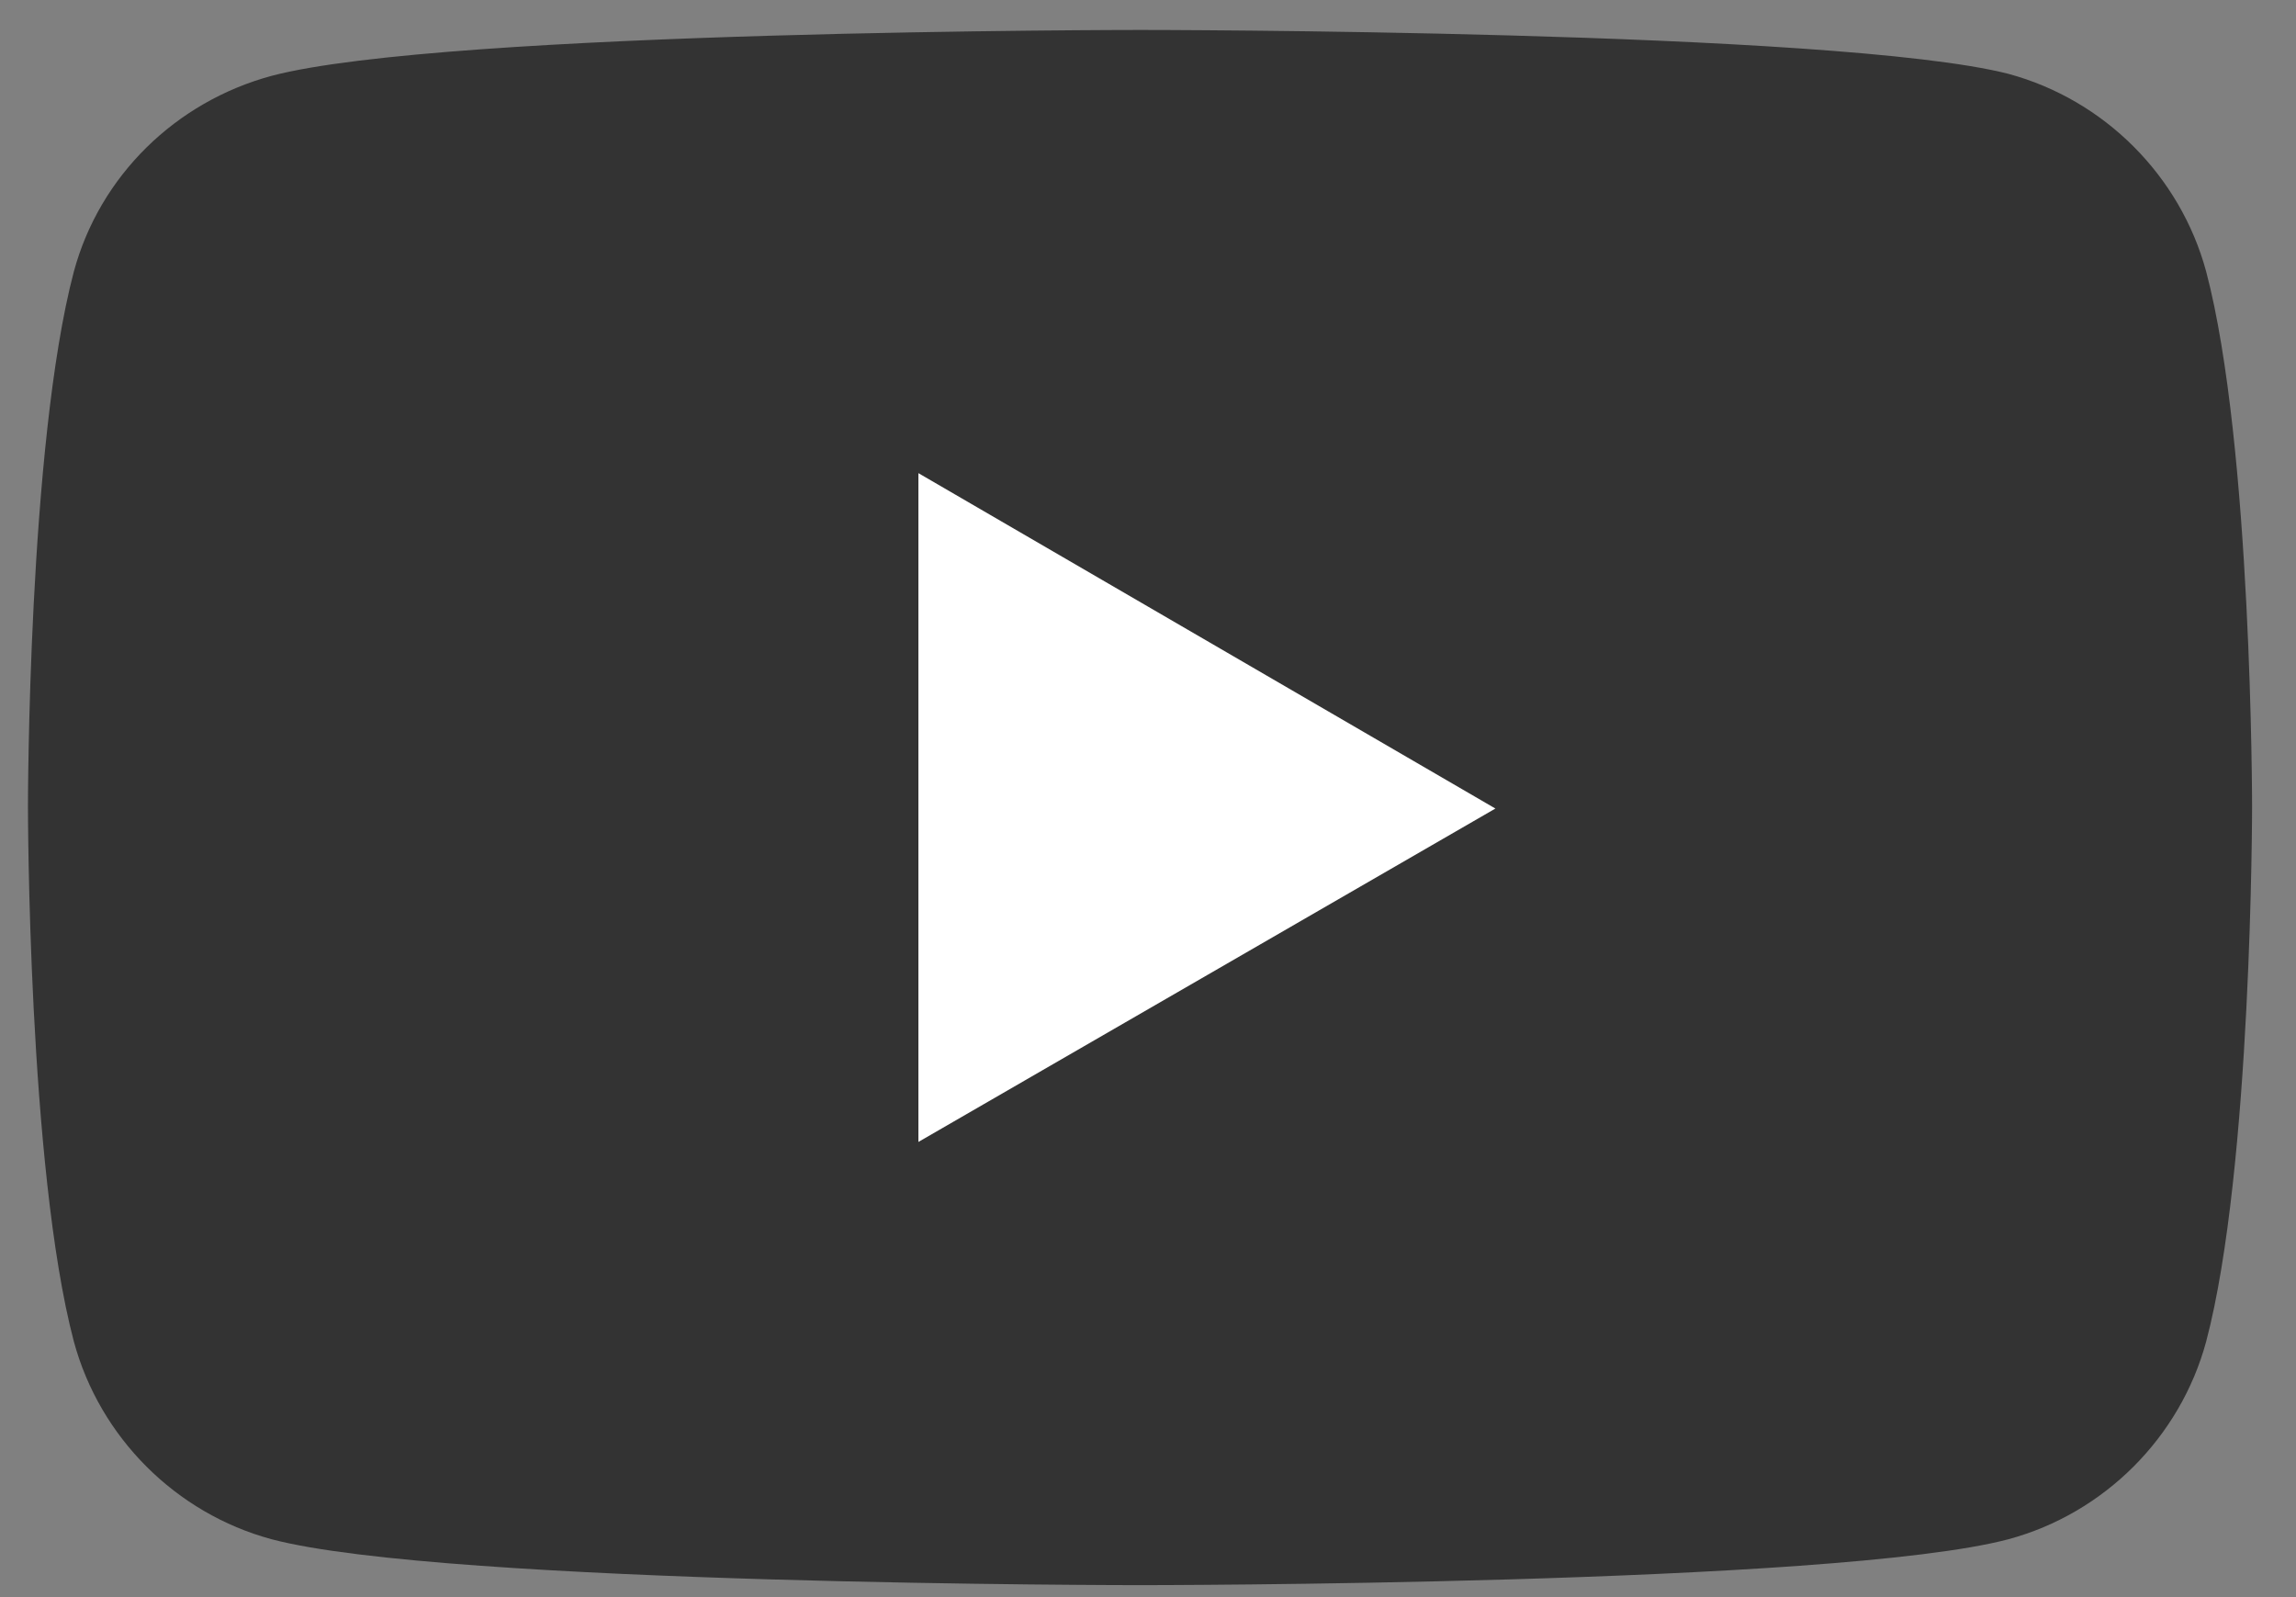
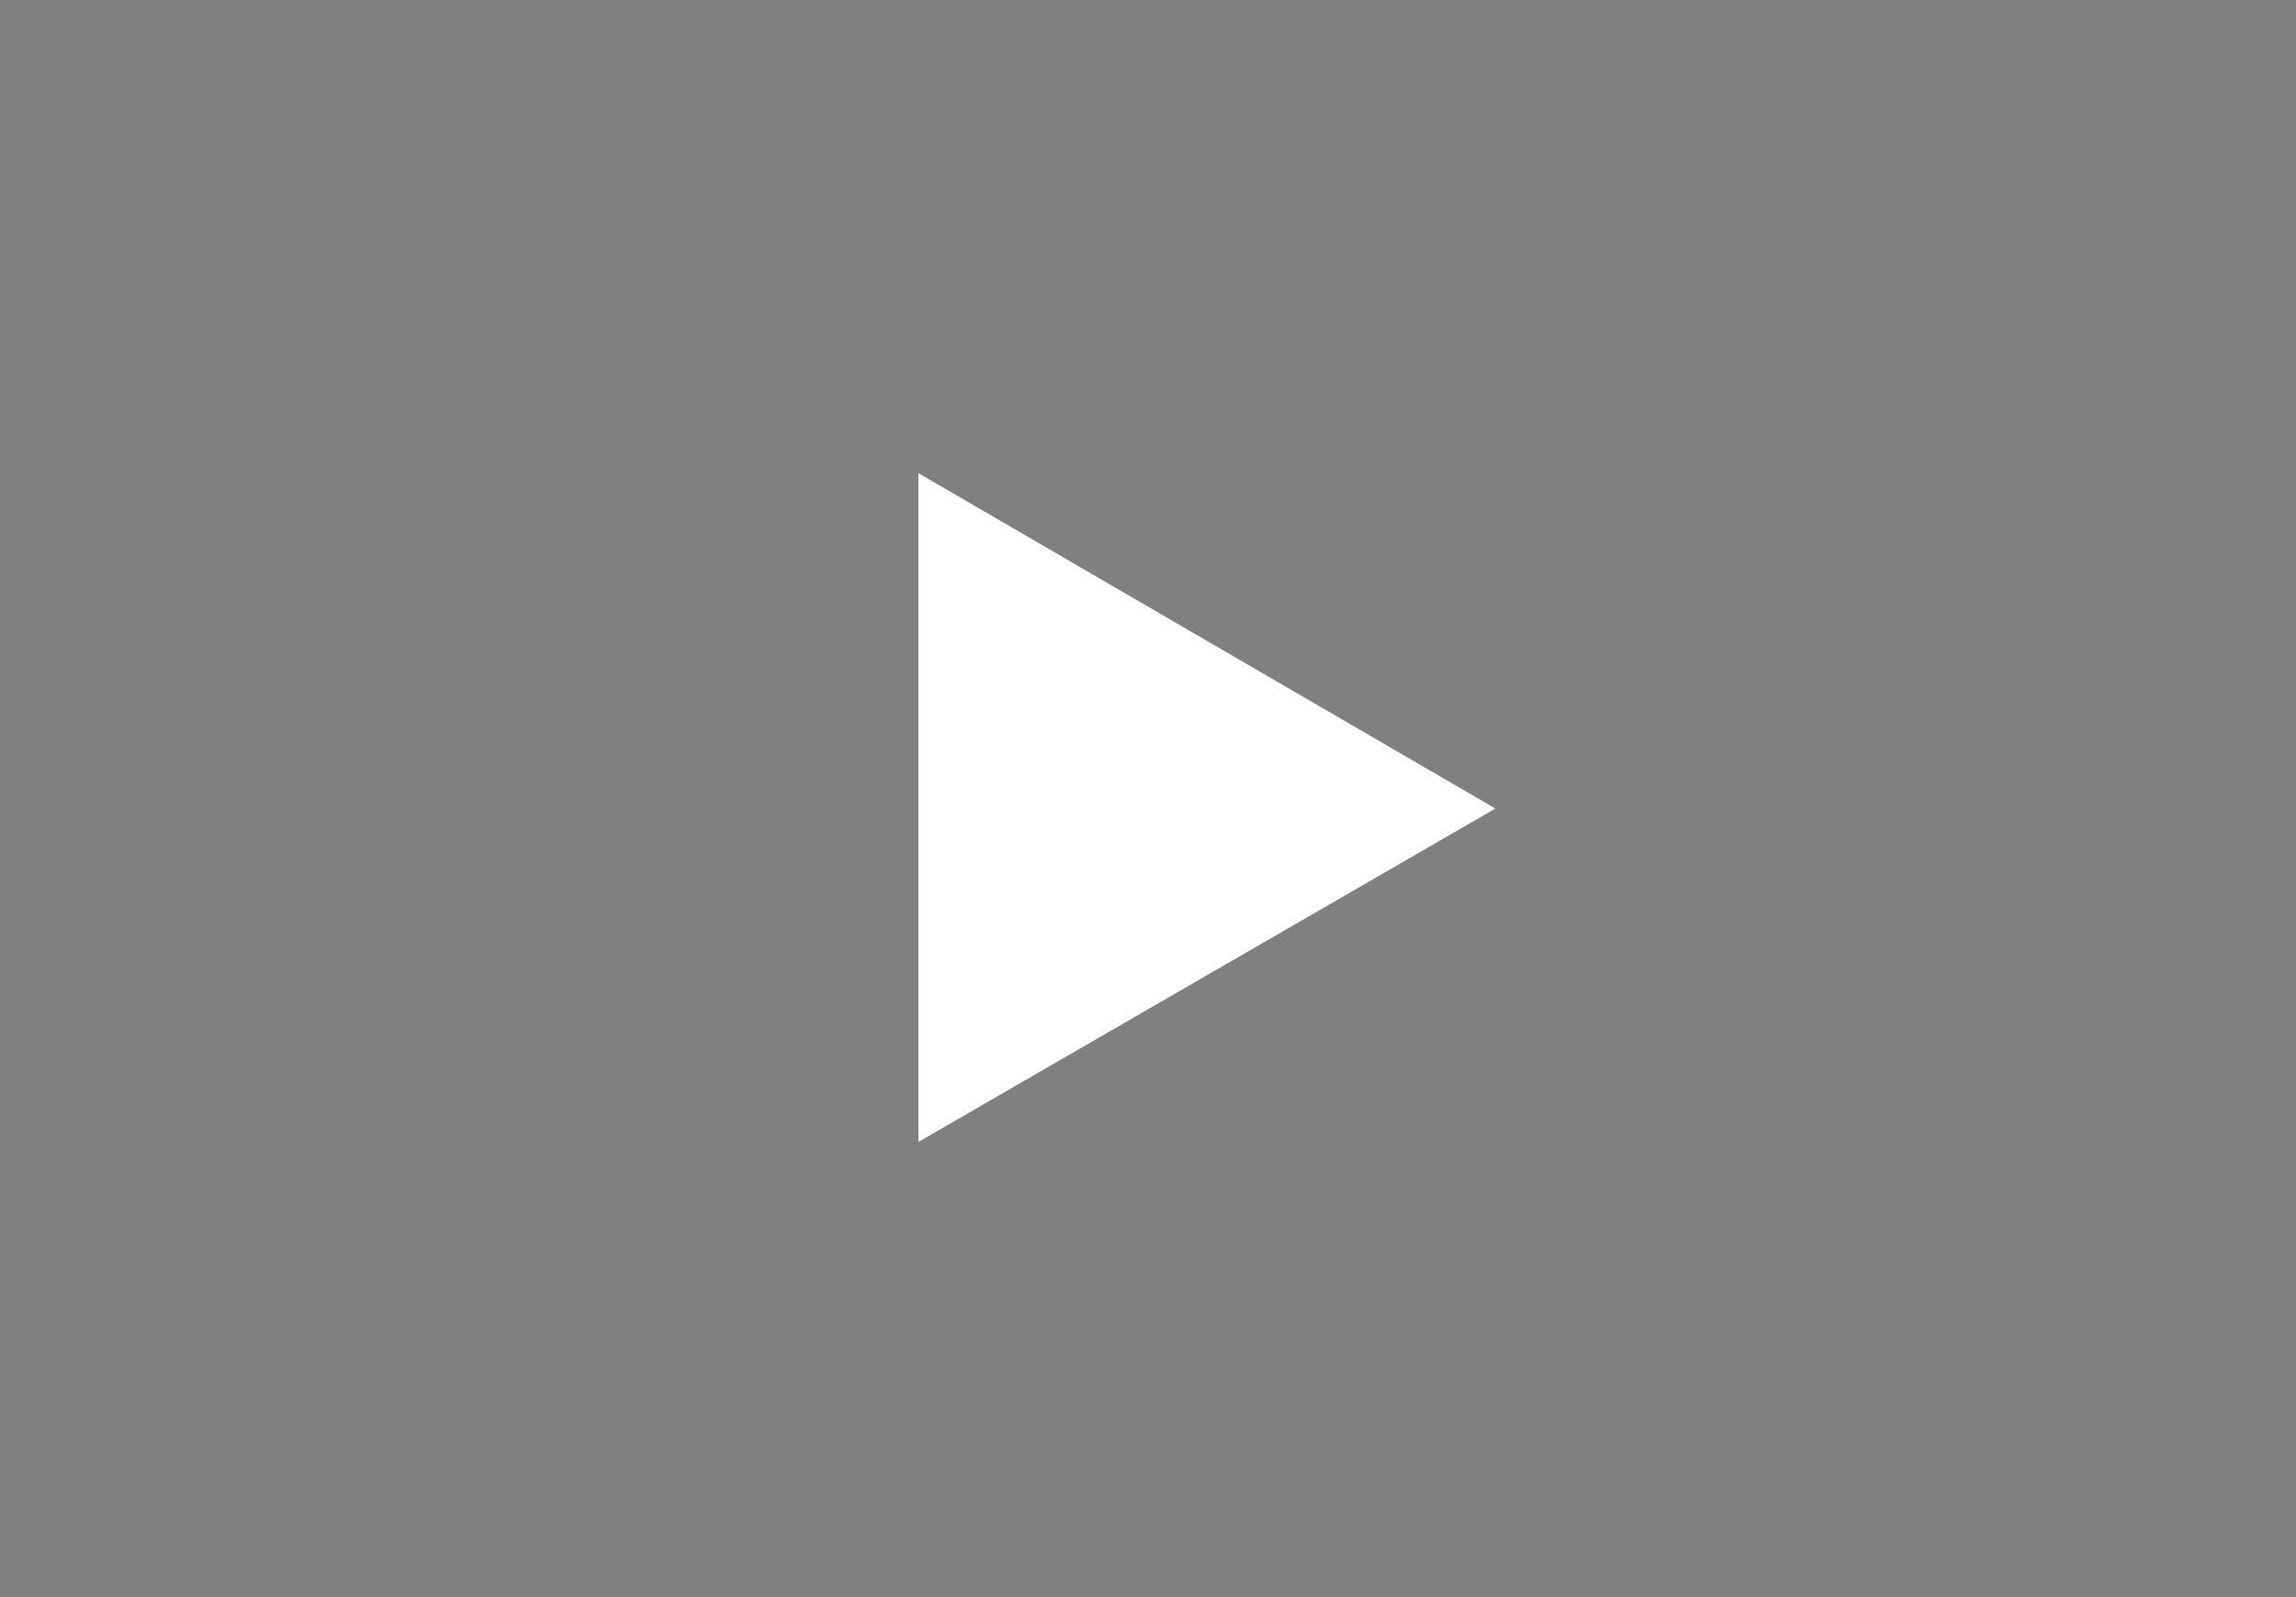
<svg xmlns="http://www.w3.org/2000/svg" version="1.1" id="レイヤー_1" x="0px" y="0px" viewBox="0 0 115 80" style="enable-background:new 0 0 115 80;" xml:space="preserve">
  <rect x="0" y="0" width="115" height="80" fill="#808080" stroke="none" />
  <style type="text/css">
	.st0{fill:#333333;}
	.st1{fill:#FFFFFF;}
</style>
  <g>
-     <path class="st0" d="M110.5,13.6c-1.3-4.8-5.1-8.6-9.9-9.9C92,1.5,57.1,1.5,57.1,1.5s-34.8,0-43.5,2.3C8.8,5.1,5,8.8,3.7,13.6   c-2.3,8.7-2.3,26.8-2.3,26.8s0,18.1,2.3,26.8c1.3,4.8,5.1,8.6,9.9,9.9c8.7,2.3,43.5,2.3,43.5,2.3s34.8,0,43.5-2.3   c4.8-1.3,8.6-5.1,9.9-9.9c2.3-8.7,2.3-26.8,2.3-26.8S112.8,22.3,110.5,13.6z" />
    <polygon class="st1" points="46,57.2 46,23.7 74.9,40.5  " />
  </g>
</svg>